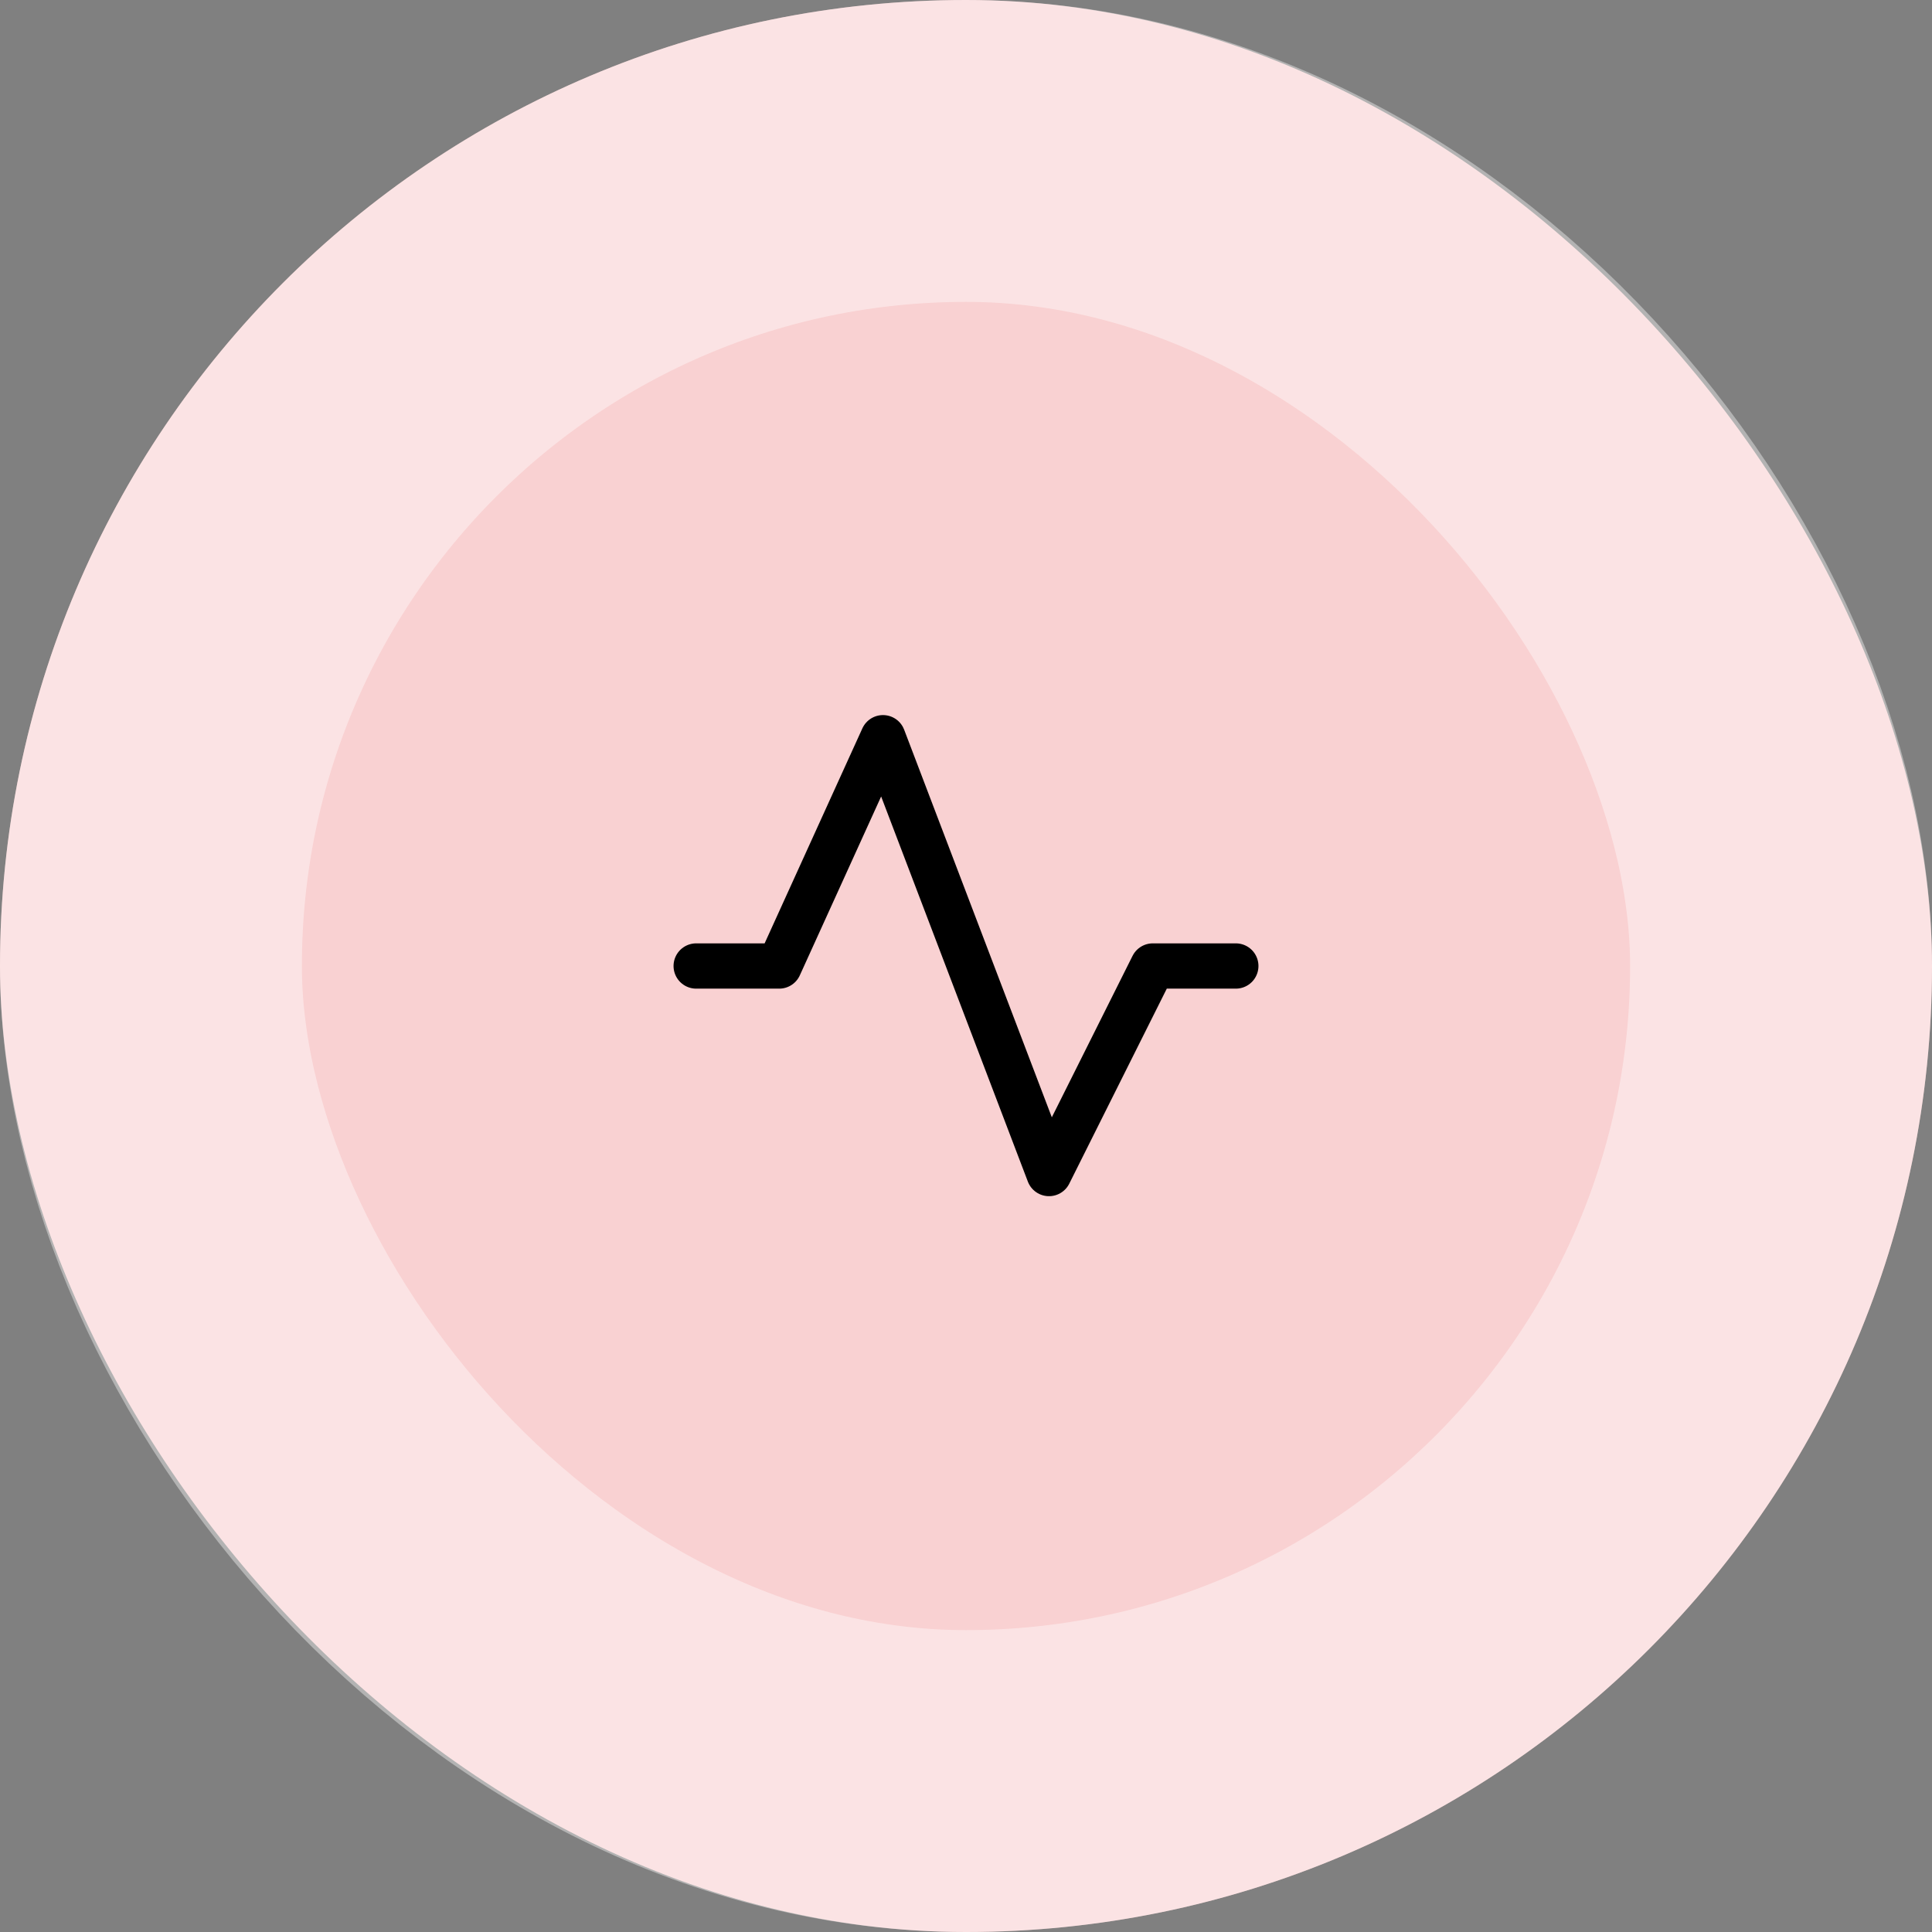
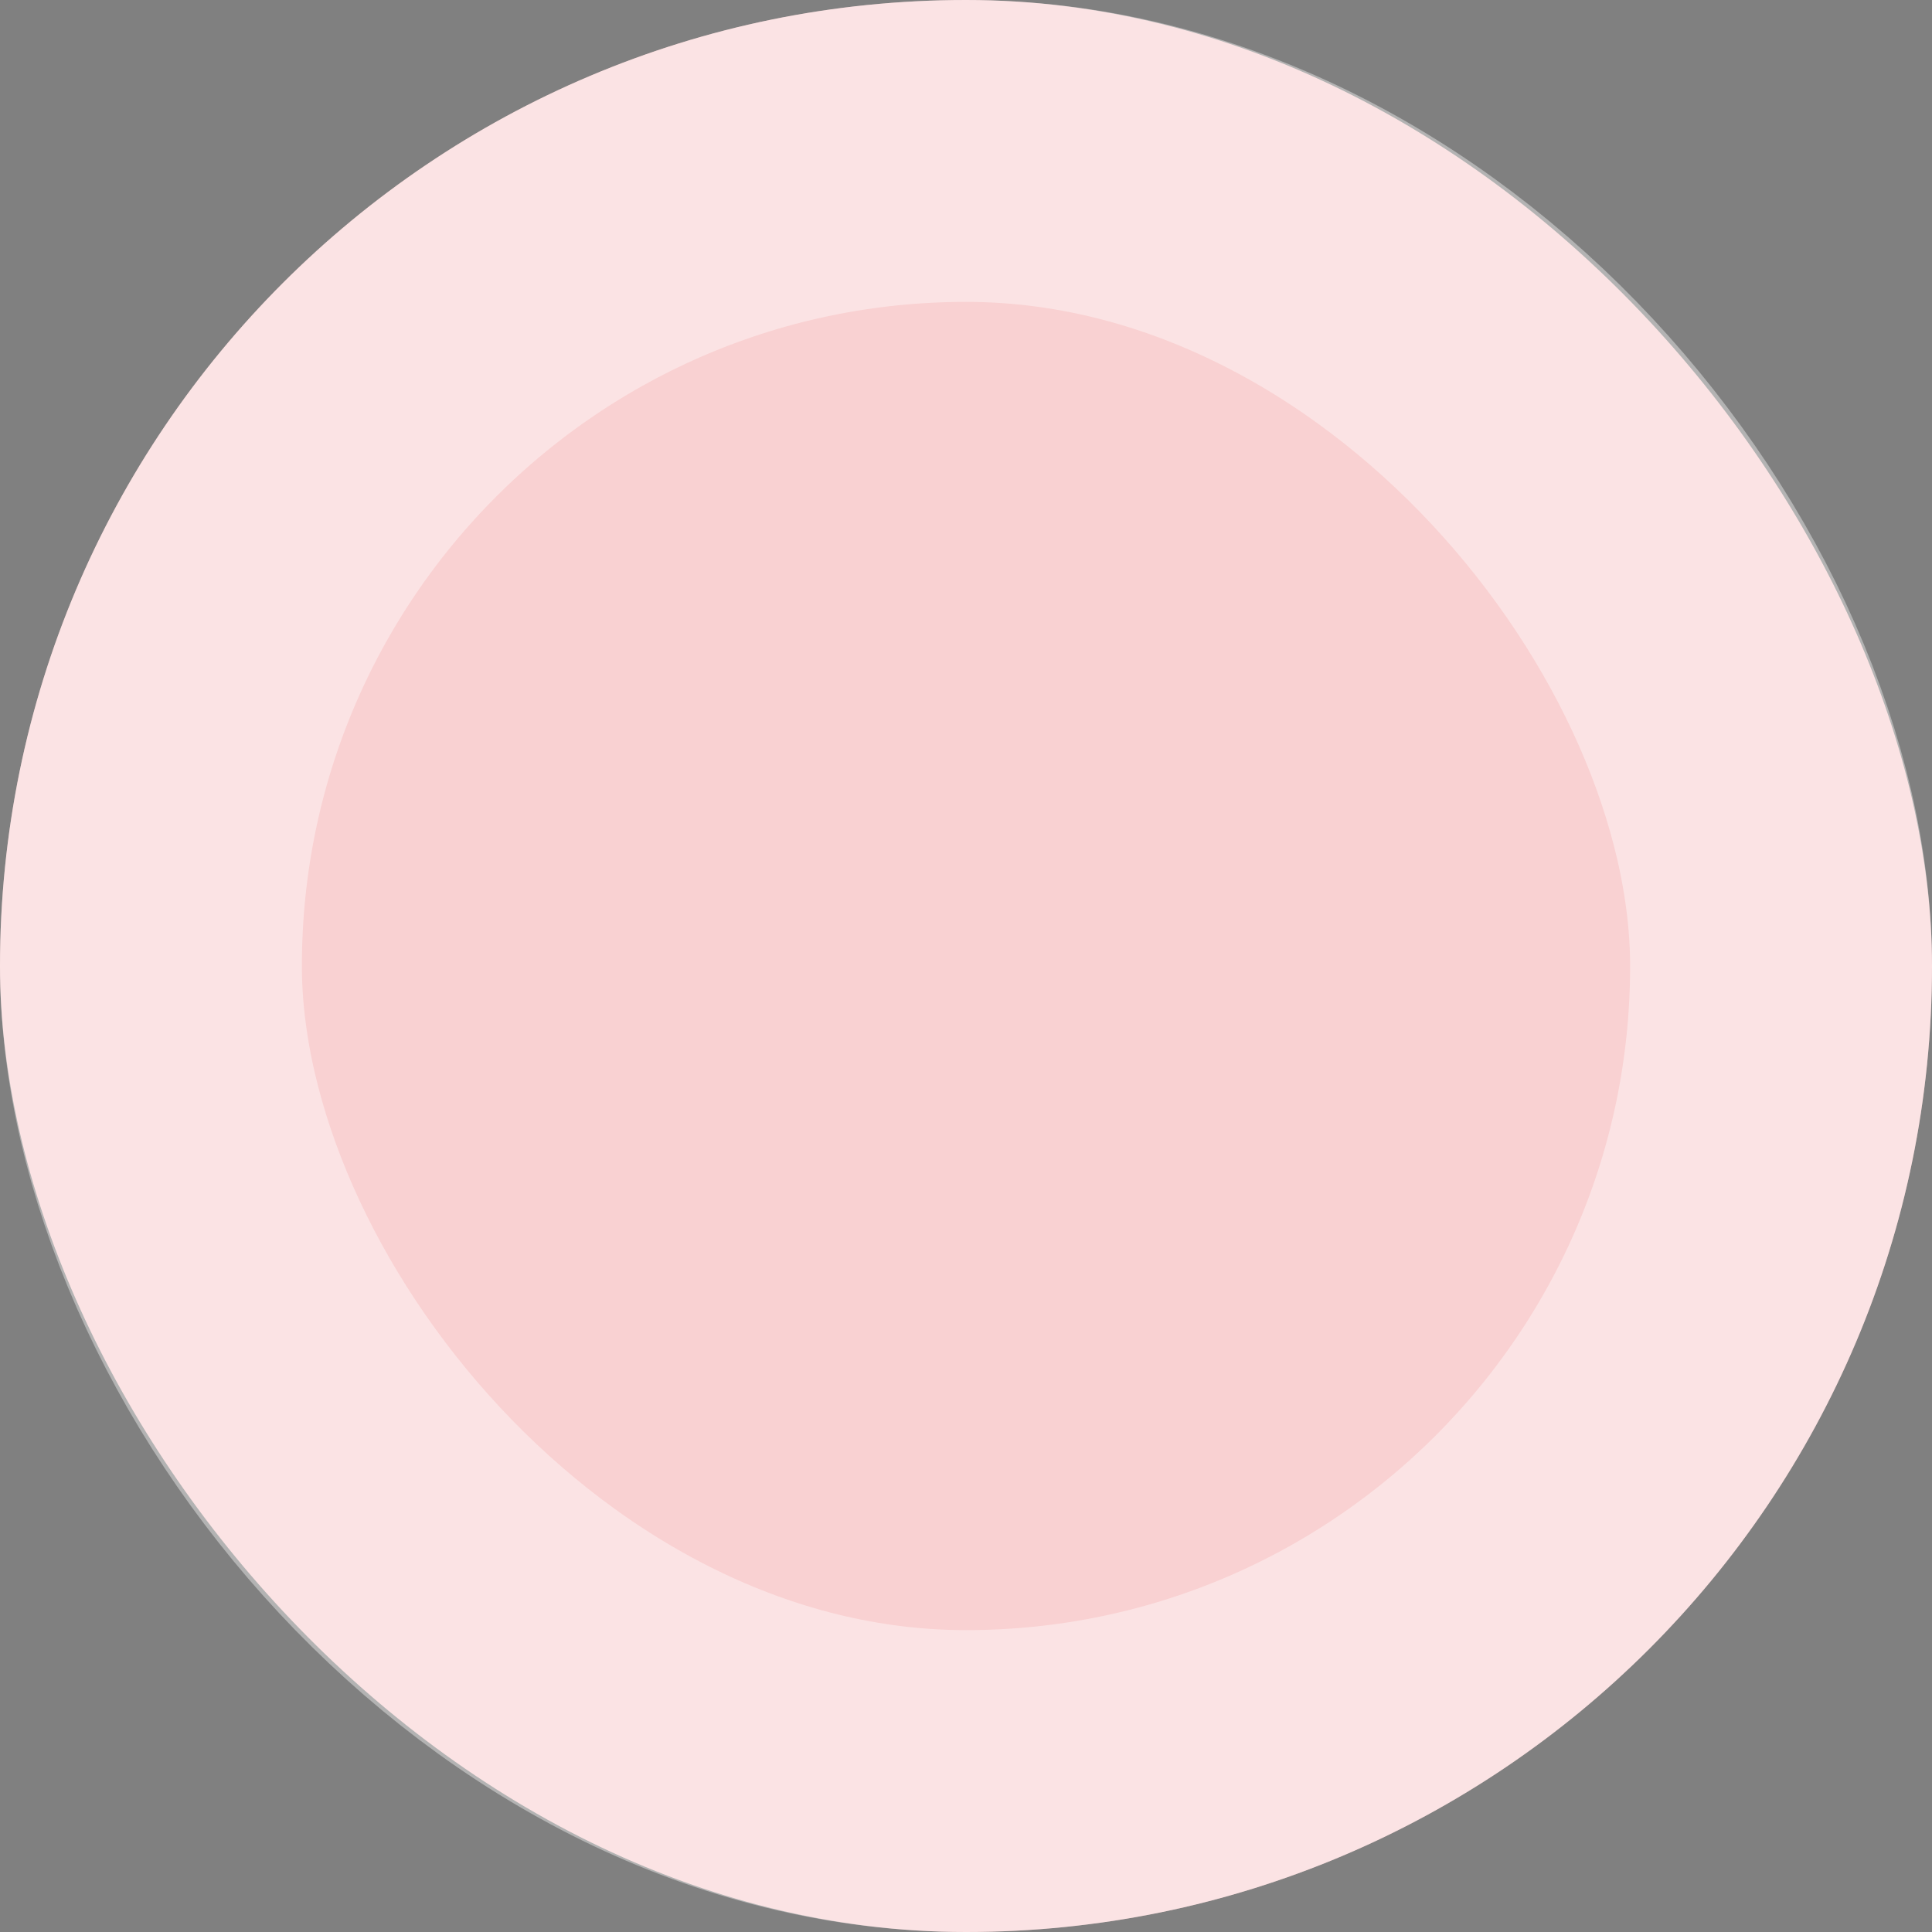
<svg xmlns="http://www.w3.org/2000/svg" width="64" height="64" viewBox="0 0 64 64" fill="none">
  <rect x="0" y="0" width="64" height="64" fill="#808080" stroke="none" />
  <rect width="64" height="64" rx="32" fill="#F9D1D2" />
  <rect x="5" y="5" width="54" height="54" rx="27" stroke="white" stroke-opacity="0.4" stroke-width="10" />
  <g clip-path="url(#clip0_755_187)">
-     <path d="M23.062 32H25.812L29.25 24.438L34.75 38.875L38.188 32H40.938" stroke="black" stroke-width="1.5" stroke-linecap="round" stroke-linejoin="round" />
-   </g>
+     </g>
  <defs>
    <clipPath id="clip0_755_187">
-       <rect width="22" height="22" fill="white" transform="translate(21 21)" />
-     </clipPath>
+       </clipPath>
  </defs>
</svg>